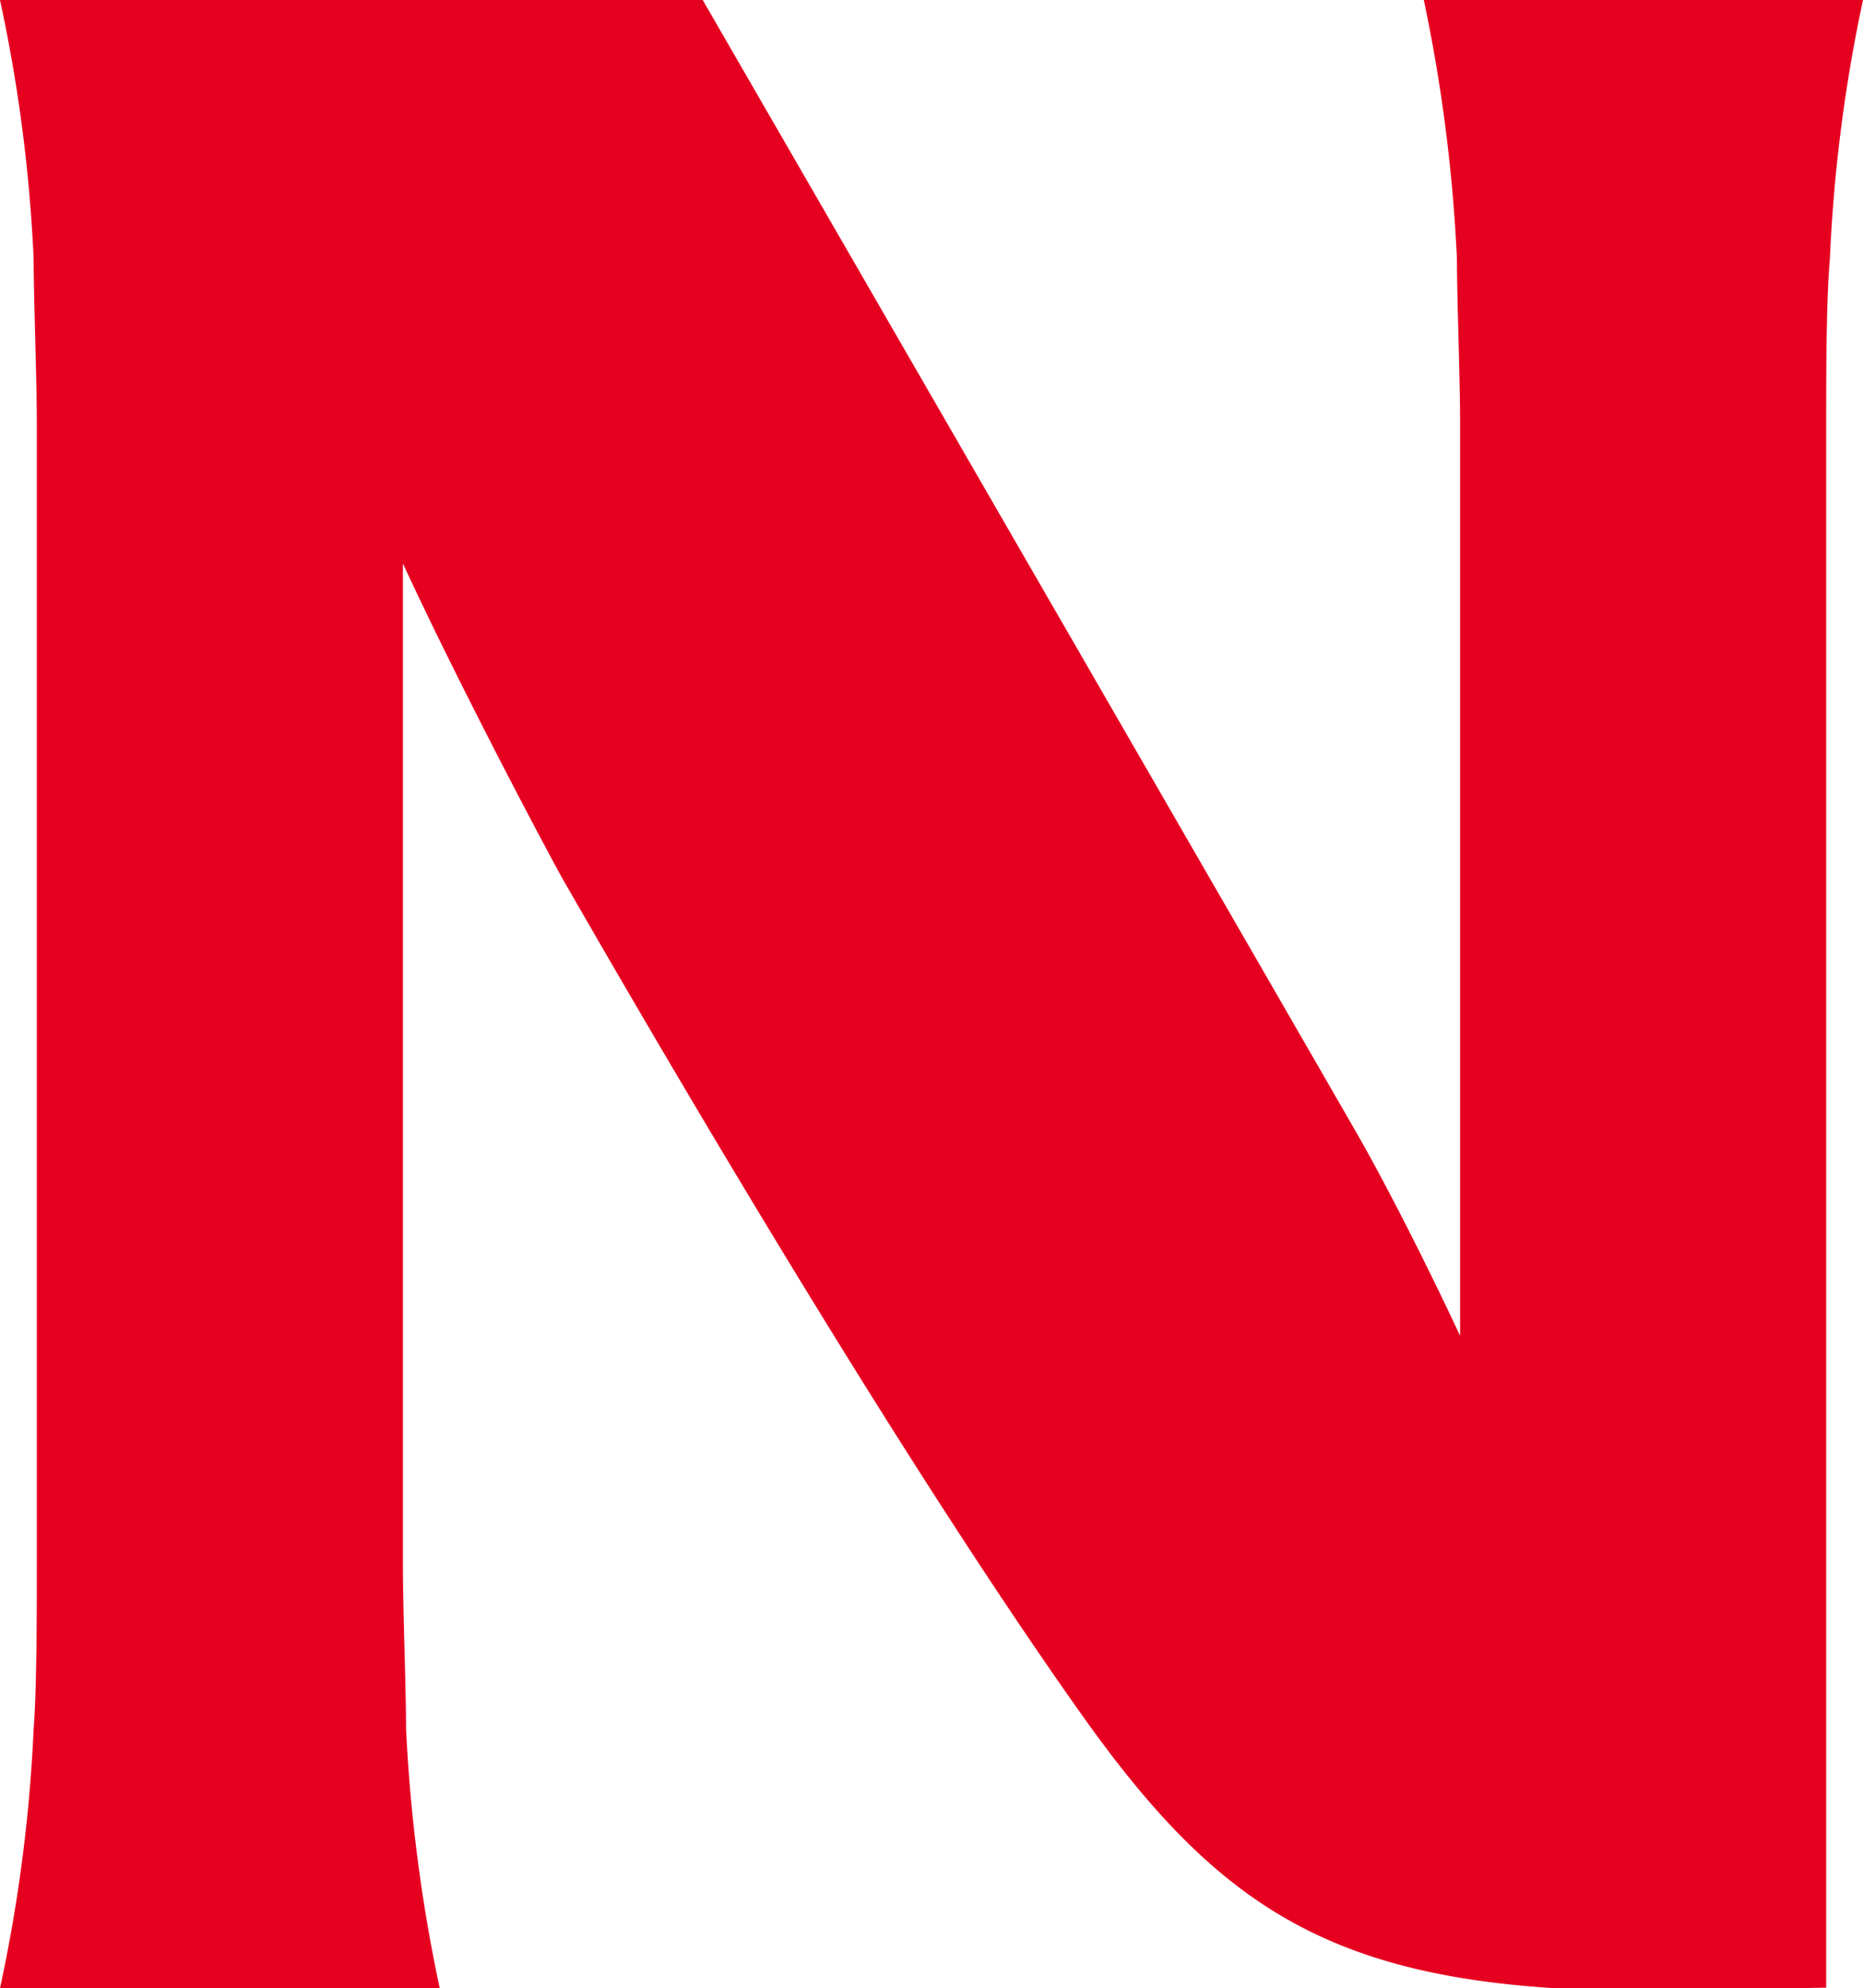
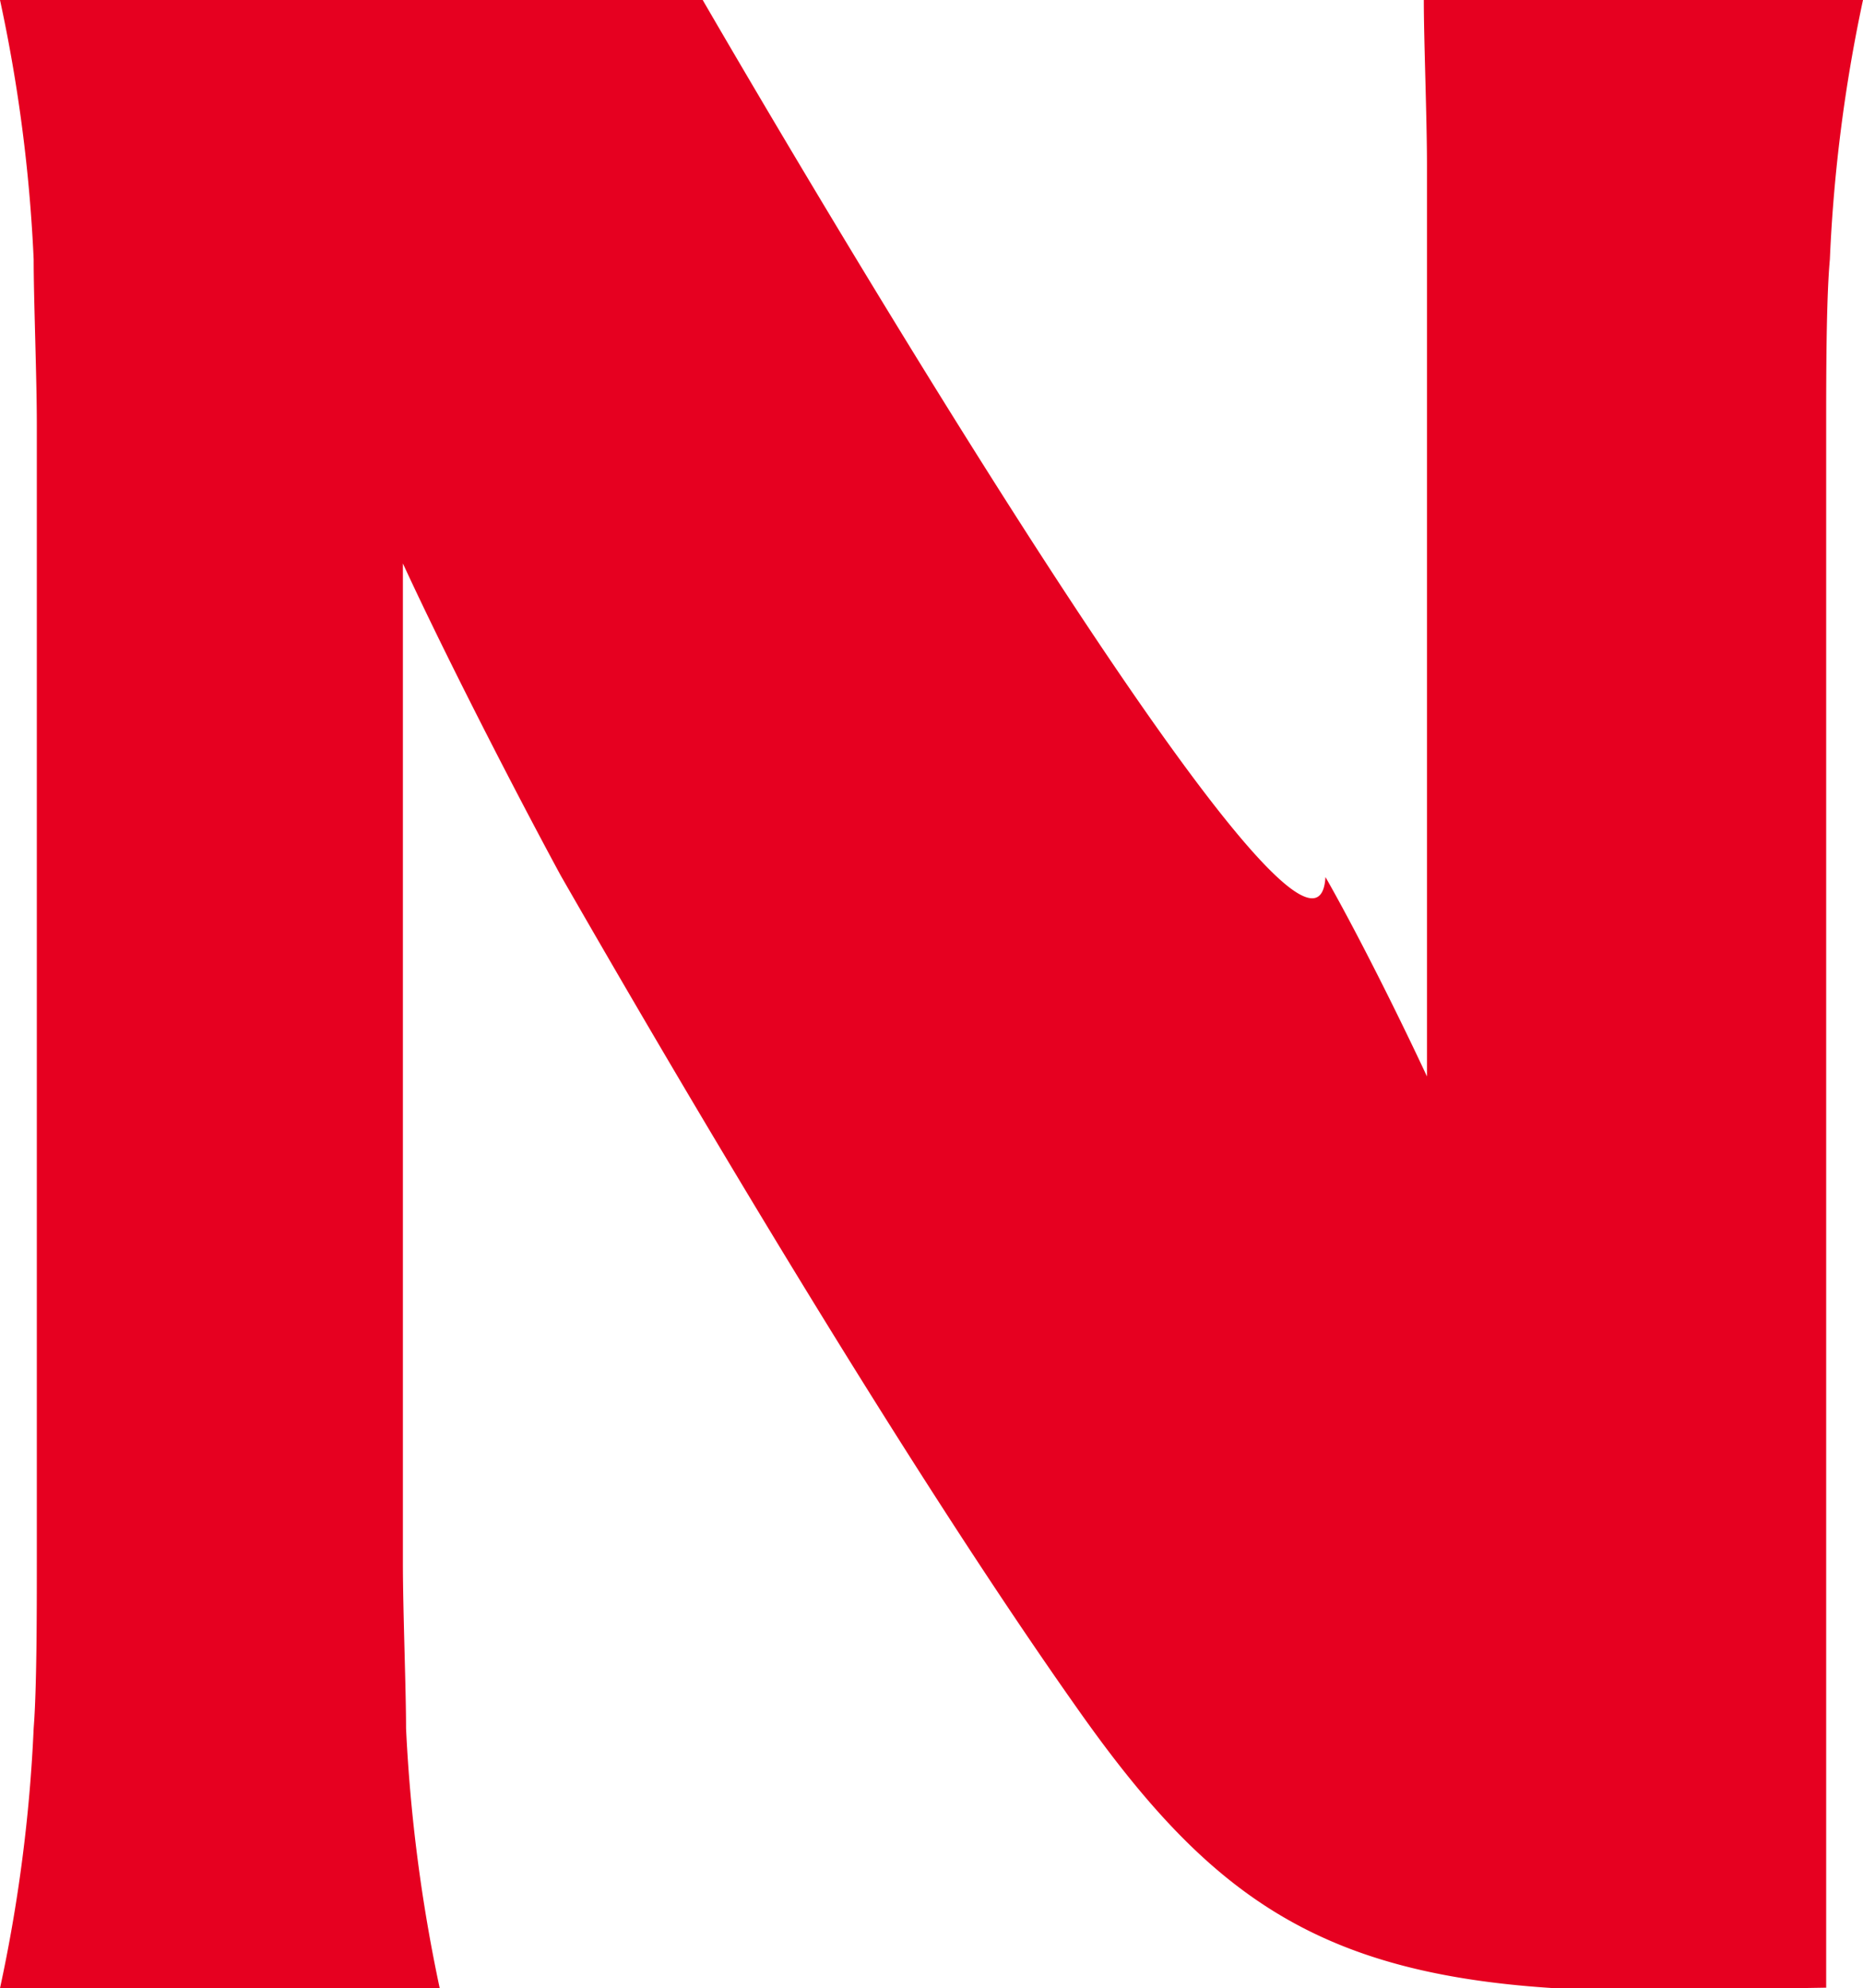
<svg xmlns="http://www.w3.org/2000/svg" viewBox="0 0 35.42 37.79">
  <g data-name="レイヤー 2">
-     <path d="M34.72 37.78V8.07c0-.89 0-2.38.07-3.14A29.55 29.55 0 0 1 35.42 0h-8.35a30.64 30.64 0 0 1 .63 4.93c0 .76.06 2.25.06 3.14v17.32c-.64-1.37-1.41-2.88-1.93-3.79C25 20.15 13.36 0 13.36 0H0a29.5 29.5 0 0 1 .64 4.93c0 .76.06 2.25.06 3.14v21.64c0 .9 0 2.39-.06 3.14A29.49 29.49 0 0 1 0 37.79h8.36a30.57 30.57 0 0 1-.64-4.94c0-.75-.06-2.24-.06-3.14v-19c.84 1.82 2.16 4.38 3 5.93 2.38 4.15 6.52 11.16 9.82 15.83 2.73 3.88 4.94 5.32 10.54 5.37z" fill="#e60020" data-name="レイヤー 1" />
+     <path d="M34.72 37.78V8.07c0-.89 0-2.38.07-3.14A29.55 29.55 0 0 1 35.42 0h-8.35c0 .76.06 2.25.06 3.14v17.32c-.64-1.37-1.41-2.88-1.93-3.79C25 20.15 13.36 0 13.36 0H0a29.5 29.5 0 0 1 .64 4.93c0 .76.06 2.25.06 3.14v21.64c0 .9 0 2.39-.06 3.14A29.49 29.49 0 0 1 0 37.79h8.36a30.57 30.57 0 0 1-.64-4.94c0-.75-.06-2.24-.06-3.14v-19c.84 1.82 2.16 4.38 3 5.93 2.38 4.15 6.52 11.16 9.82 15.83 2.73 3.88 4.94 5.32 10.54 5.37z" fill="#e60020" data-name="レイヤー 1" />
  </g>
</svg>